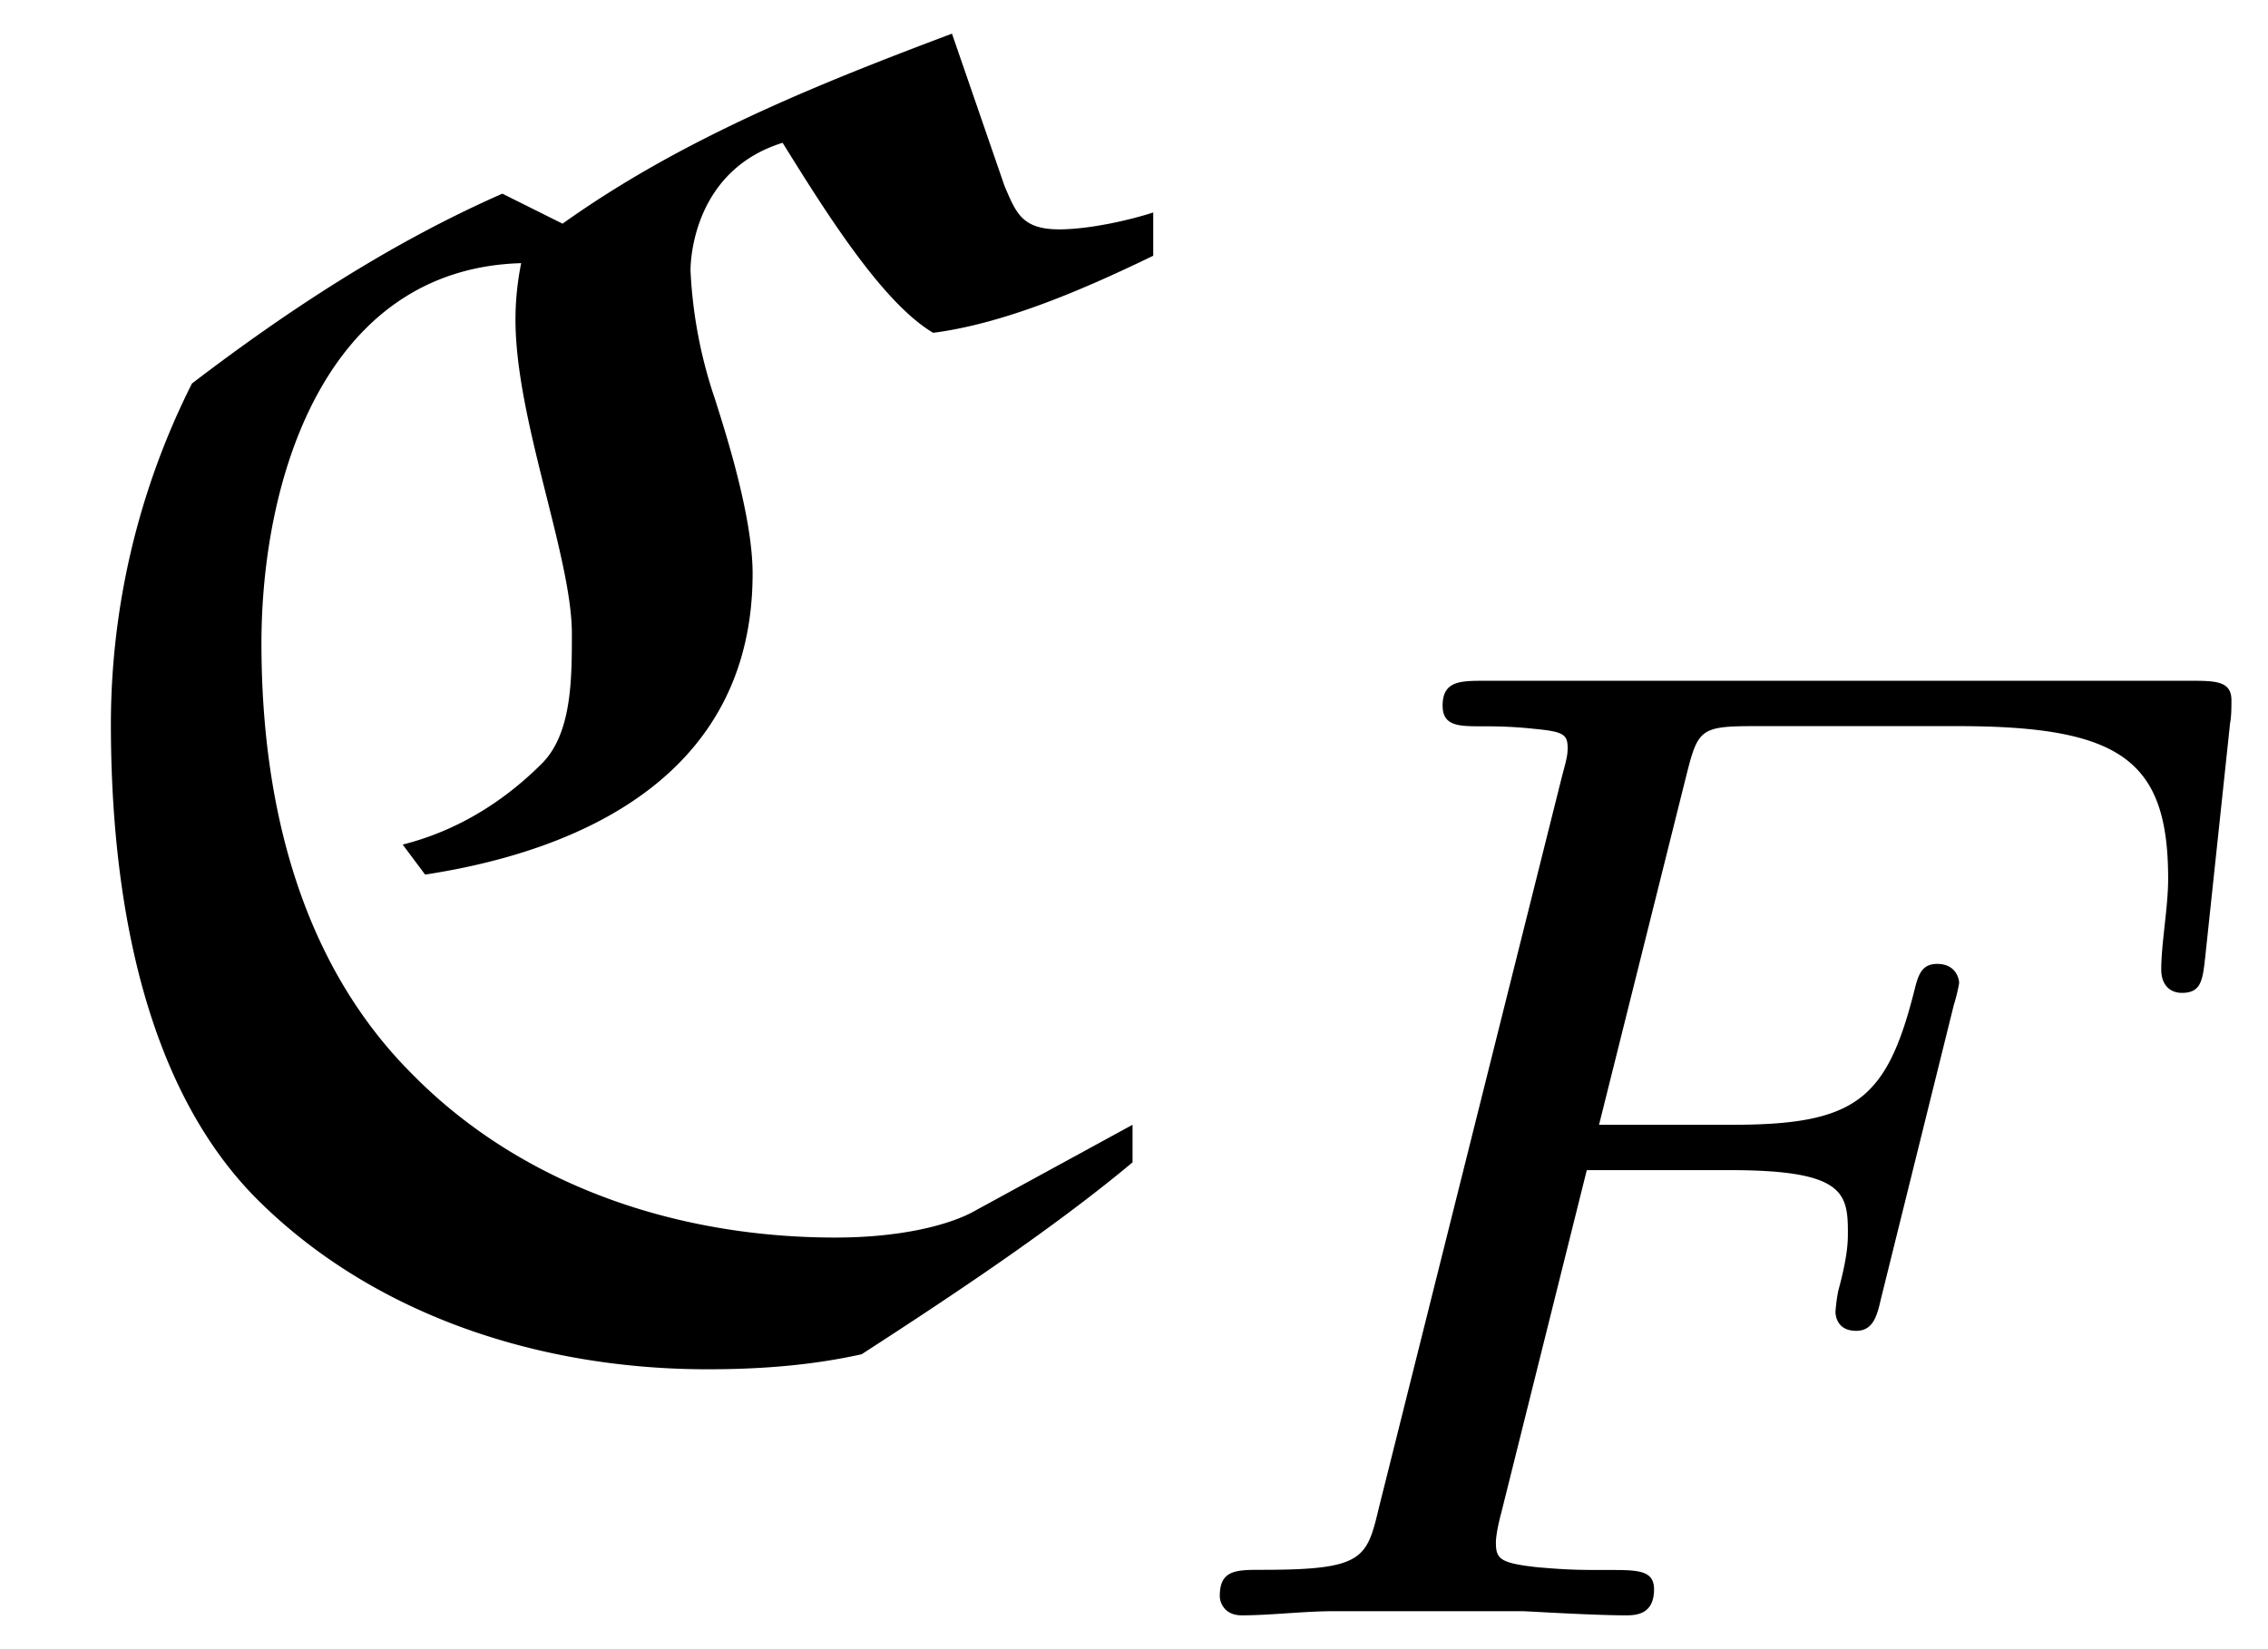
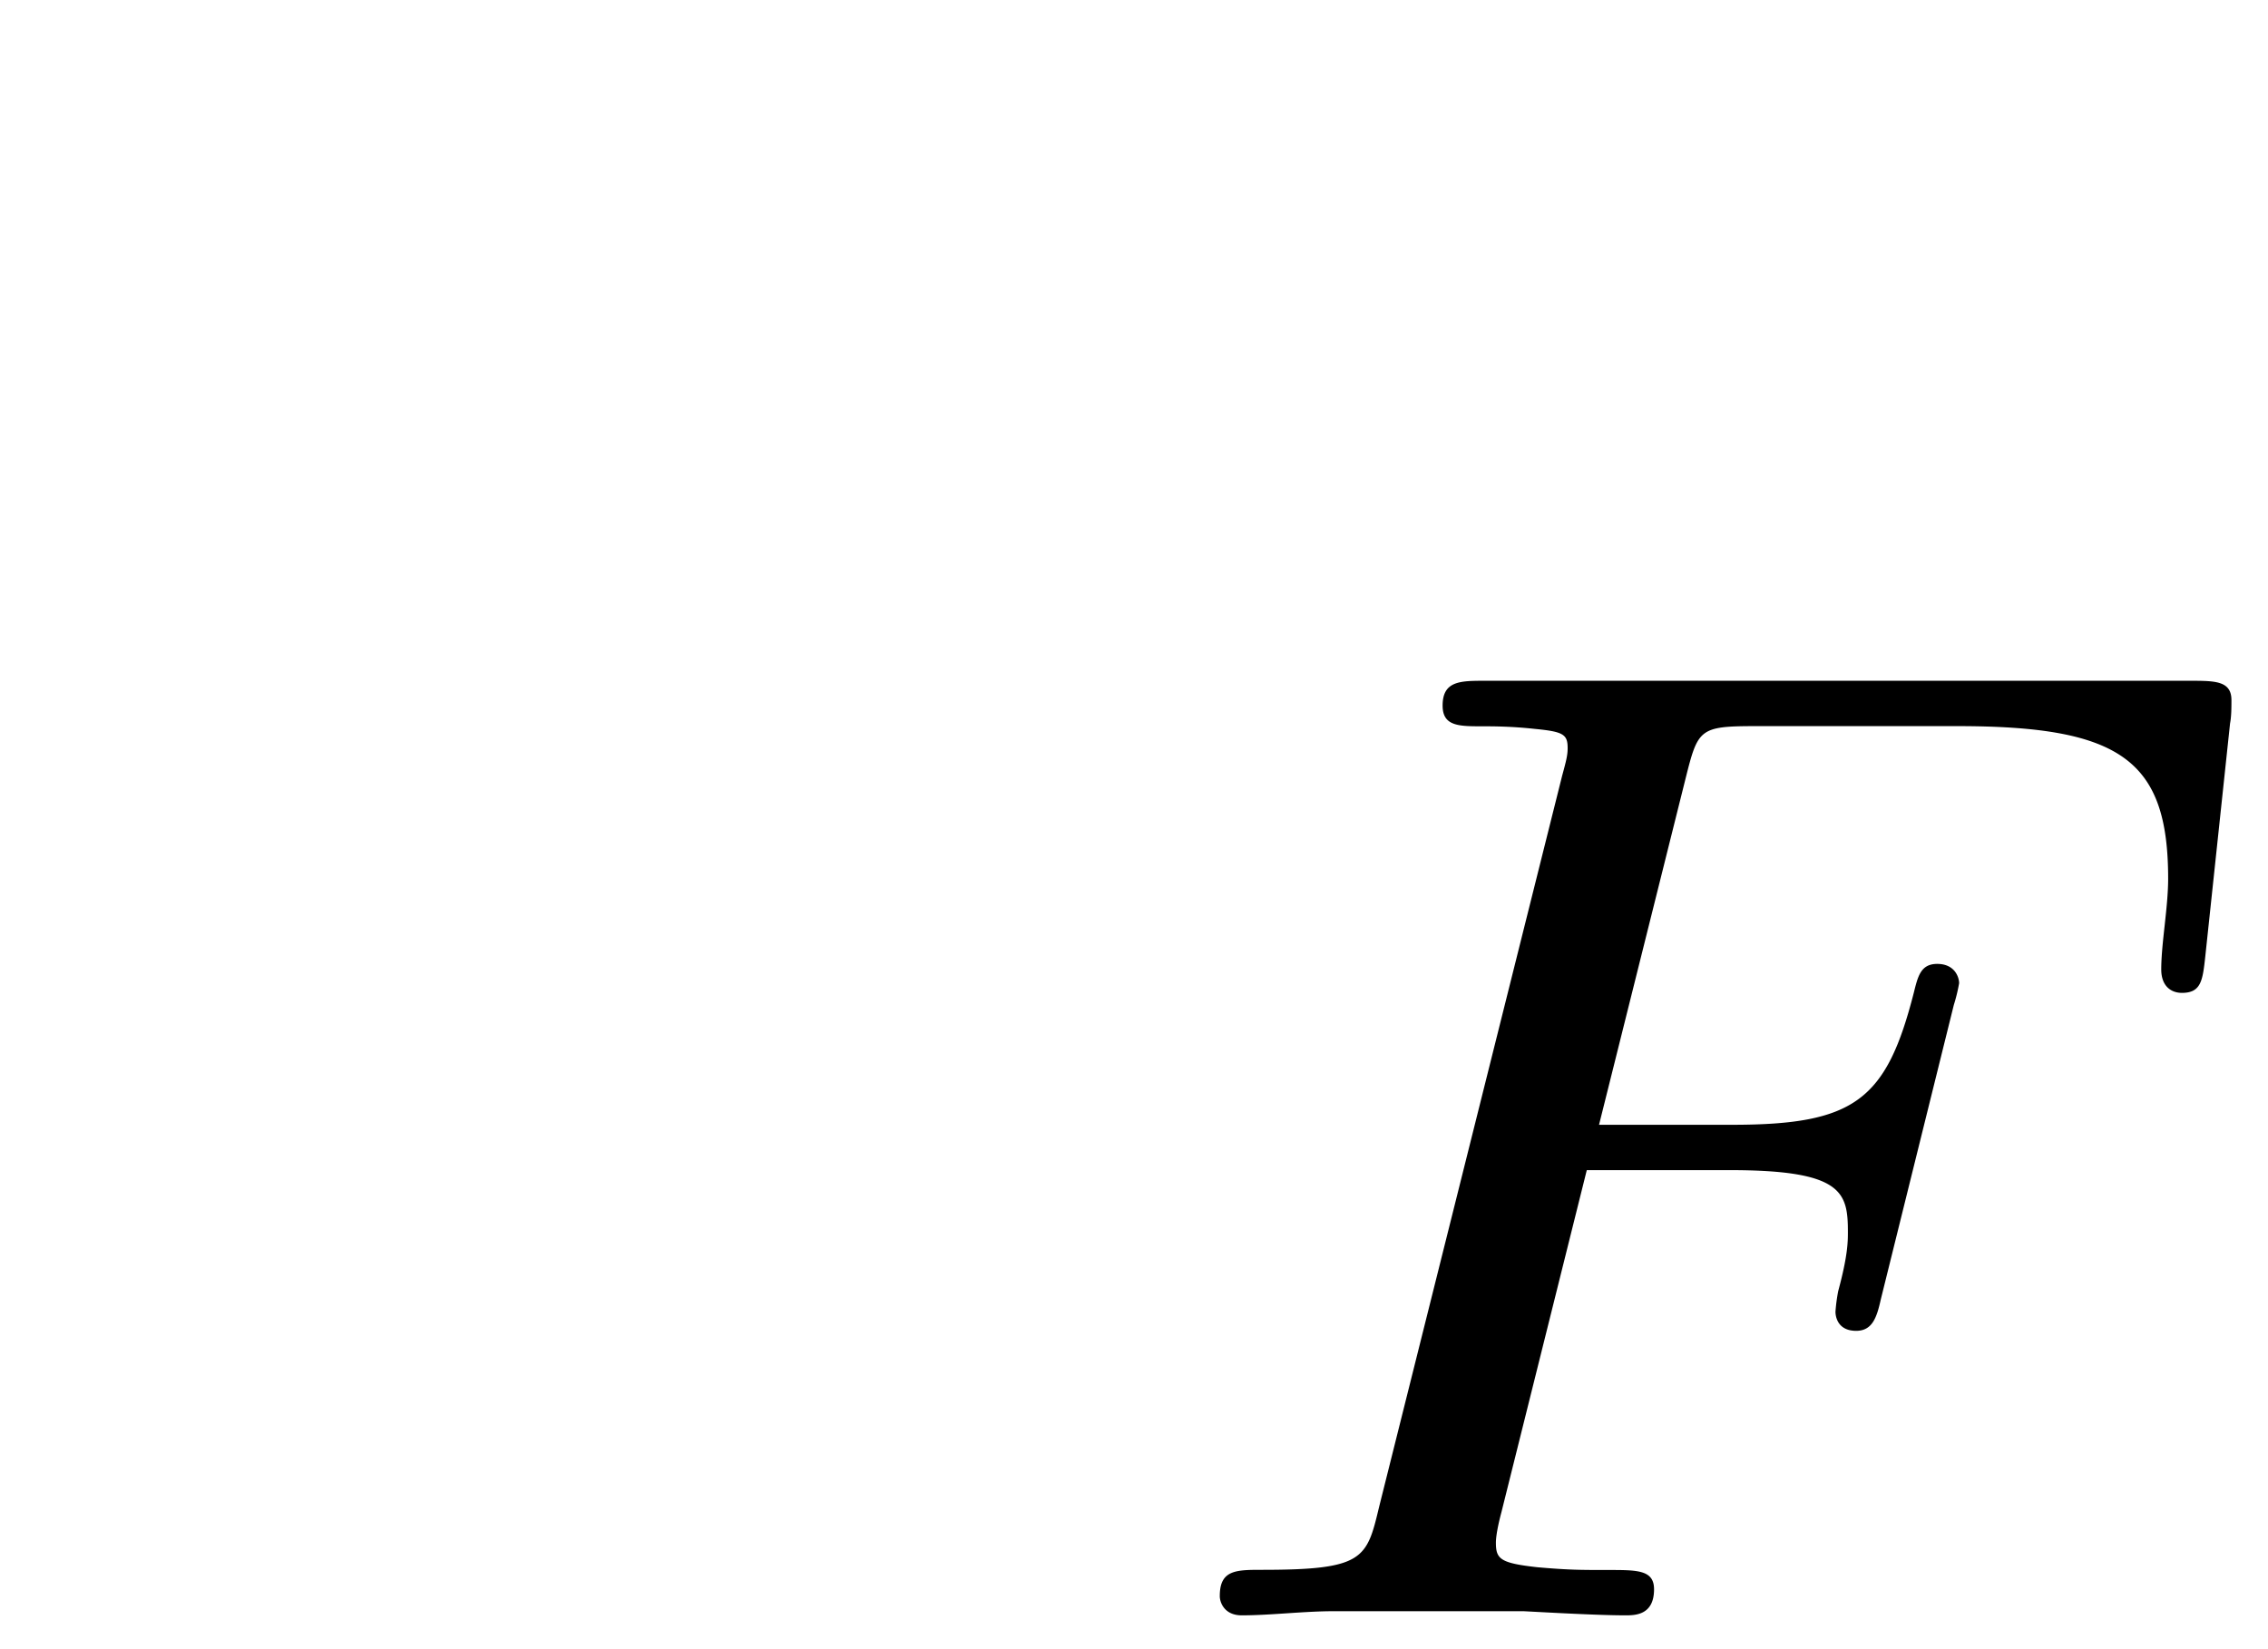
<svg xmlns="http://www.w3.org/2000/svg" xmlns:xlink="http://www.w3.org/1999/xlink" width="22" height="16" viewBox="1872.02 1483.079 13.151 9.564">
  <defs>
    <path id="g1-70" d="M2.519-2.582h.828c.654 0 .686.127.686.358 0 .056 0 .136-.056.343a1 1 0 0 0-.016.12c0 .008 0 .111.12.111.095 0 .12-.08.143-.183l.423-1.706a1 1 0 0 0 .031-.127c0-.032-.023-.112-.127-.112-.096 0-.112.072-.136.168-.159.621-.342.765-1.052.765H2.59l.502-2.009c.072-.287.08-.303.407-.303H4.67c.949 0 1.22.2 1.22.885 0 .167-.04.375-.04.526 0 .096.056.136.12.136.111 0 .12-.072.135-.208l.144-1.355c.008-.04.008-.095.008-.135 0-.112-.096-.112-.24-.112H1.93c-.144 0-.247 0-.247.144 0 .12.095.12.23.12.057 0 .168 0 .304.015.167.016.191.032.191.112 0 .04-.008.072-.032.16L1.315-.63c-.072.302-.088.366-.677.366-.152 0-.247 0-.247.151C.39-.08.414 0 .518 0c.167 0 .359-.024.534-.024h1.1c.151.008.438.024.59.024.056 0 .167 0 .167-.151 0-.112-.096-.112-.263-.112s-.231 0-.414-.016c-.216-.024-.24-.048-.24-.143 0-.008 0-.056.032-.176z" />
-     <path id="g0-67" d="M2.913-6.556c-.644.283-1.244.676-1.8 1.101a4.4 4.4 0 0 0-.47 1.975c0 .96.175 2.095.862 2.77.677.666 1.637.972 2.597.972.305 0 .6-.022.894-.087C5.52-.164 6.11-.556 6.567-.938v-.218l-.938.512c-.153.077-.425.142-.785.142-.906 0-1.811-.294-2.455-.949-.654-.654-.873-1.582-.873-2.498 0-.938.36-2.171 1.506-2.204q-.033.164-.033.328c0 .578.327 1.374.327 1.821 0 .262 0 .579-.174.753-.23.23-.502.393-.807.47l.13.174c.928-.142 1.899-.59 1.899-1.746 0-.338-.164-.84-.219-1.014a2.7 2.7 0 0 1-.141-.742c0-.11.043-.59.534-.742.251.404.578.927.873 1.102.425-.055.894-.262 1.276-.447v-.251c-.13.043-.37.098-.545.098-.218 0-.251-.098-.317-.251l-.305-.884c-.785.295-1.57.611-2.258 1.102z" />
  </defs>
  <g id="page1">
    <use xlink:href="#g0-67" x="1872.02" y="1490.758" />
    <use xlink:href="#g1-70" x="1878.702" y="1492.447" />
  </g>
  <script type="text/ecmascript">if(window.parent.postMessage)window.parent.postMessage("2.36457|16.5|12|"+window.location,"*");</script>
</svg>